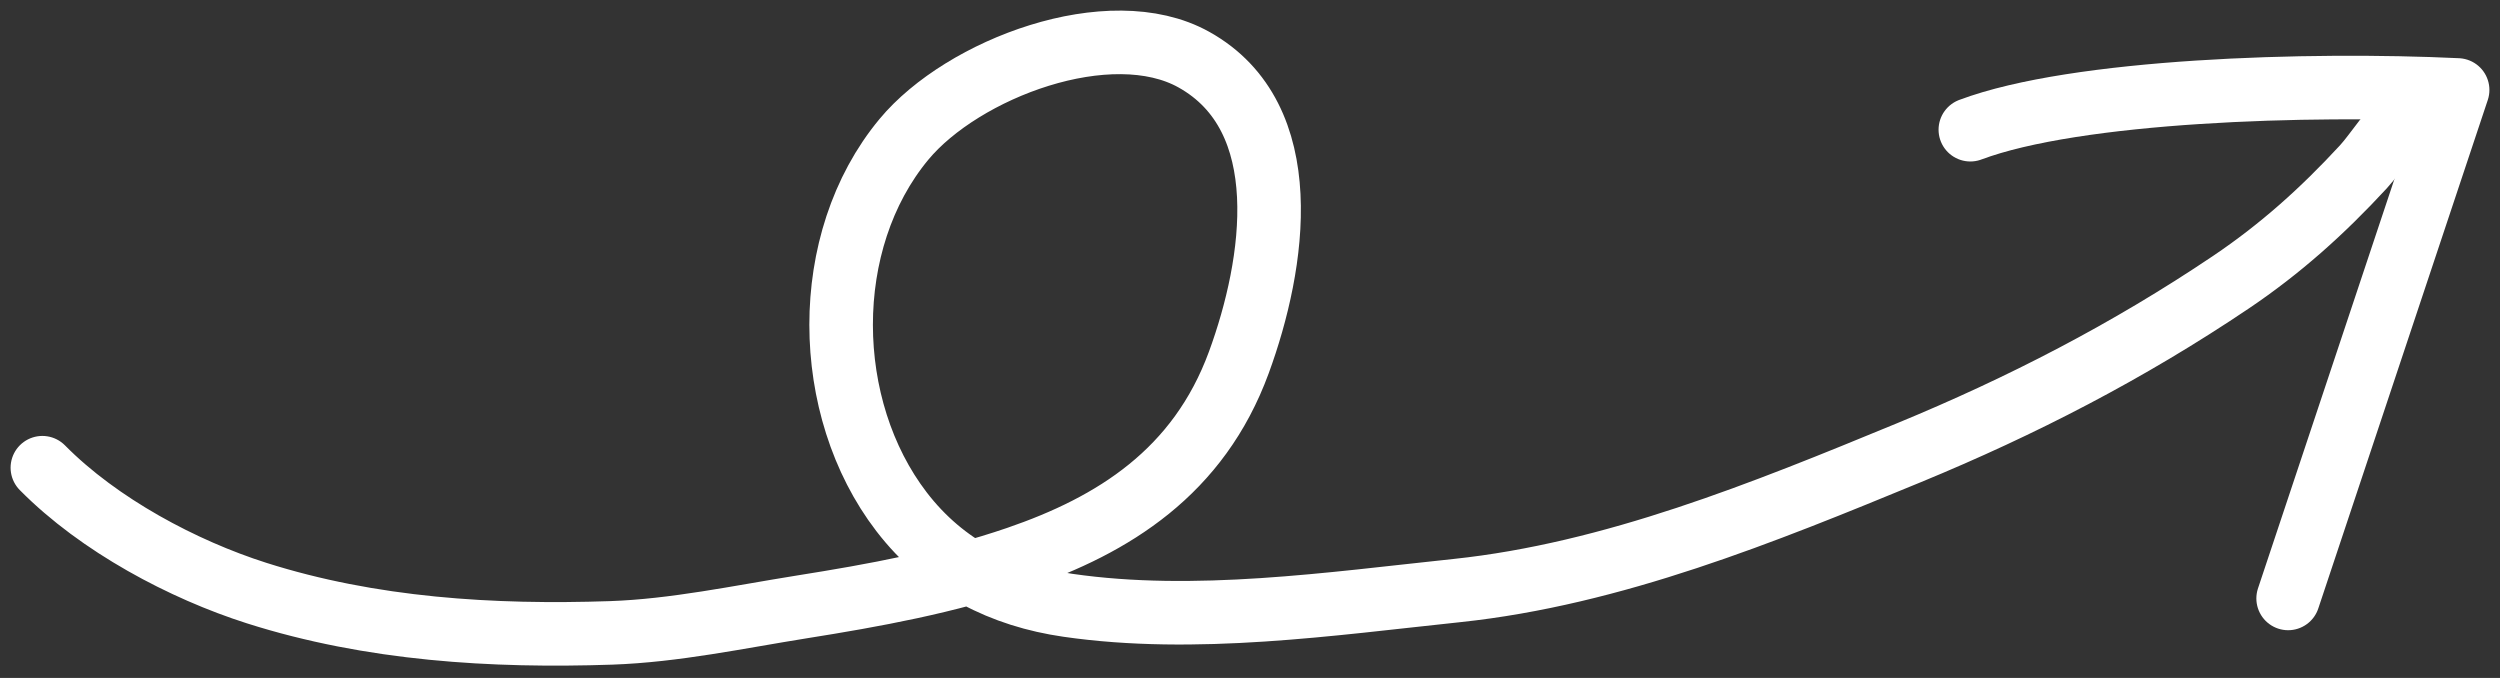
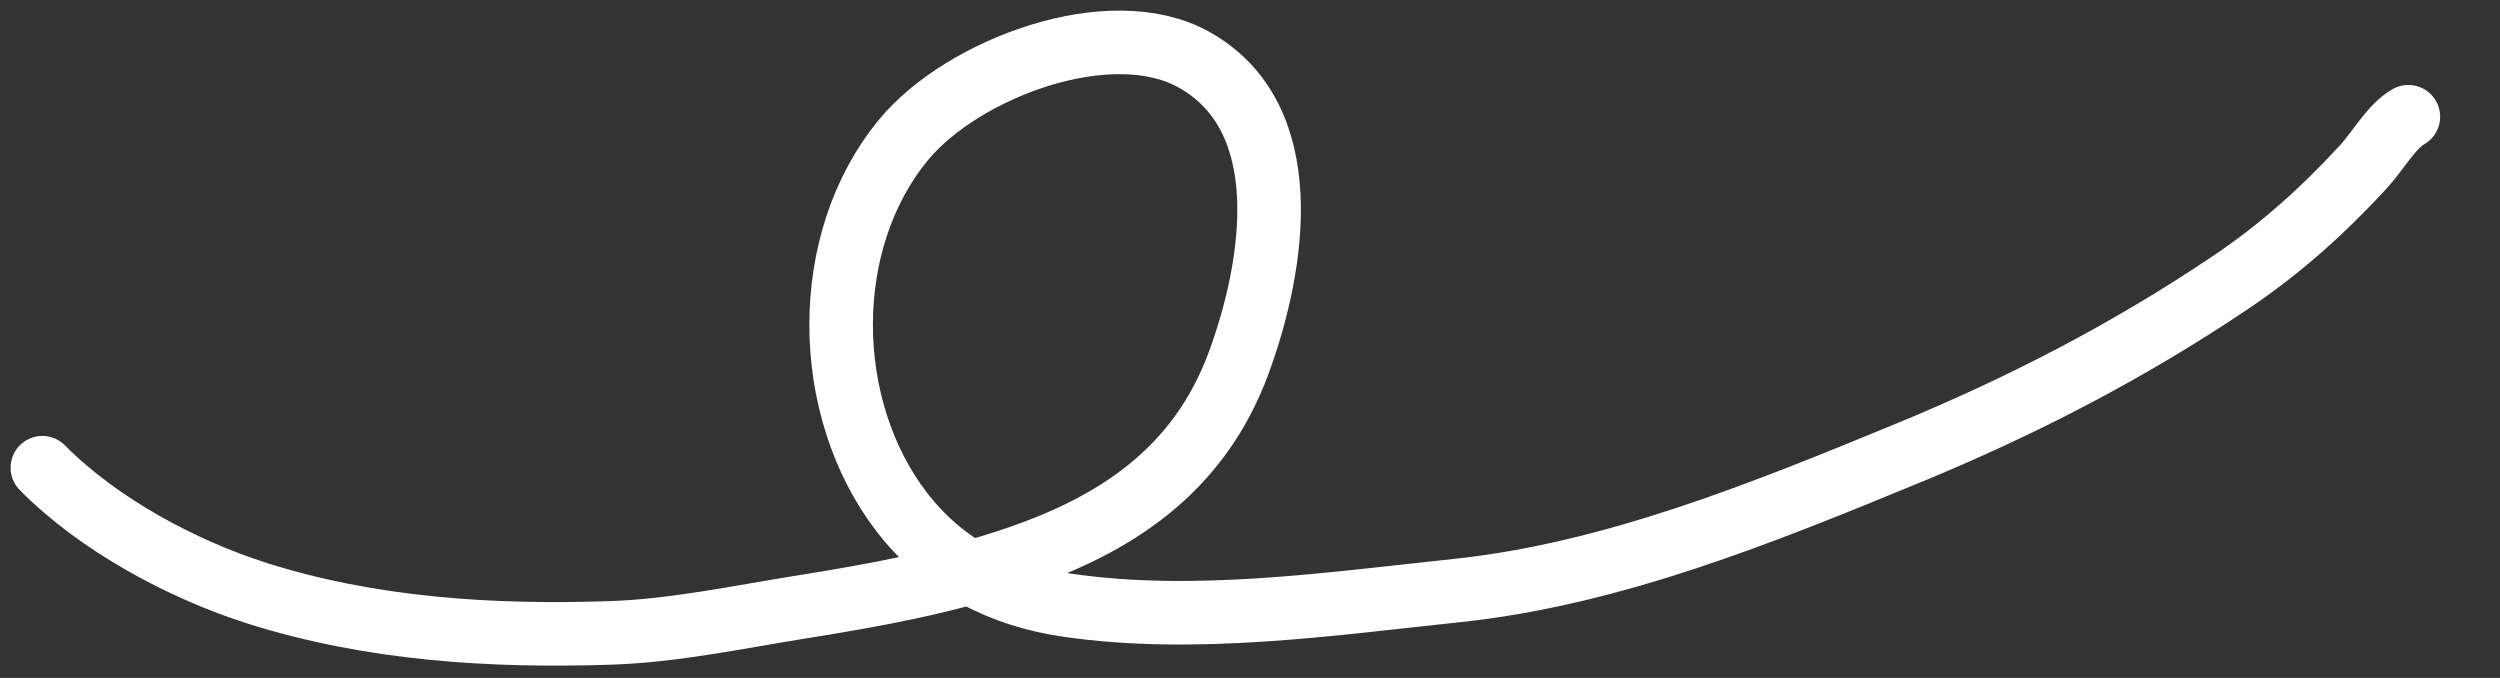
<svg xmlns="http://www.w3.org/2000/svg" width="59" height="16" viewBox="0 0 59 16" fill="none">
  <rect x="0" y="0" width="59" height="16" fill="#333333" stroke="none" />
  <g id="Group 10120">
    <path id="Vector 57" d="M1 11.038C2.341 12.396 4.325 13.445 6.054 13.996C8.755 14.856 11.63 15.031 14.422 14.936C15.923 14.884 17.433 14.561 18.916 14.324C20.638 14.05 22.346 13.739 24.012 13.168C26.273 12.392 28.287 11.144 29.237 8.553C30.091 6.221 30.619 2.769 28.175 1.407C26.192 0.302 22.719 1.621 21.334 3.287C19.334 5.695 19.398 9.629 21.275 12.076C22.285 13.393 23.668 14.063 25.203 14.285C28.206 14.719 31.395 14.252 34.385 13.937C38.061 13.548 41.614 12.101 45.054 10.683C47.709 9.588 50.219 8.297 52.65 6.66C53.816 5.874 54.805 4.989 55.775 3.938C56.1 3.586 56.448 2.971 56.837 2.755" stroke="white" stroke-width="1.5" stroke-linecap="round" />
-     <path id="Vector 68" d="M54 14.123L58 2.123C54.5 1.956 49 2.123 46.5 3.061" stroke="white" stroke-width="1.5" stroke-linecap="round" stroke-linejoin="round" />
  </g>
</svg>